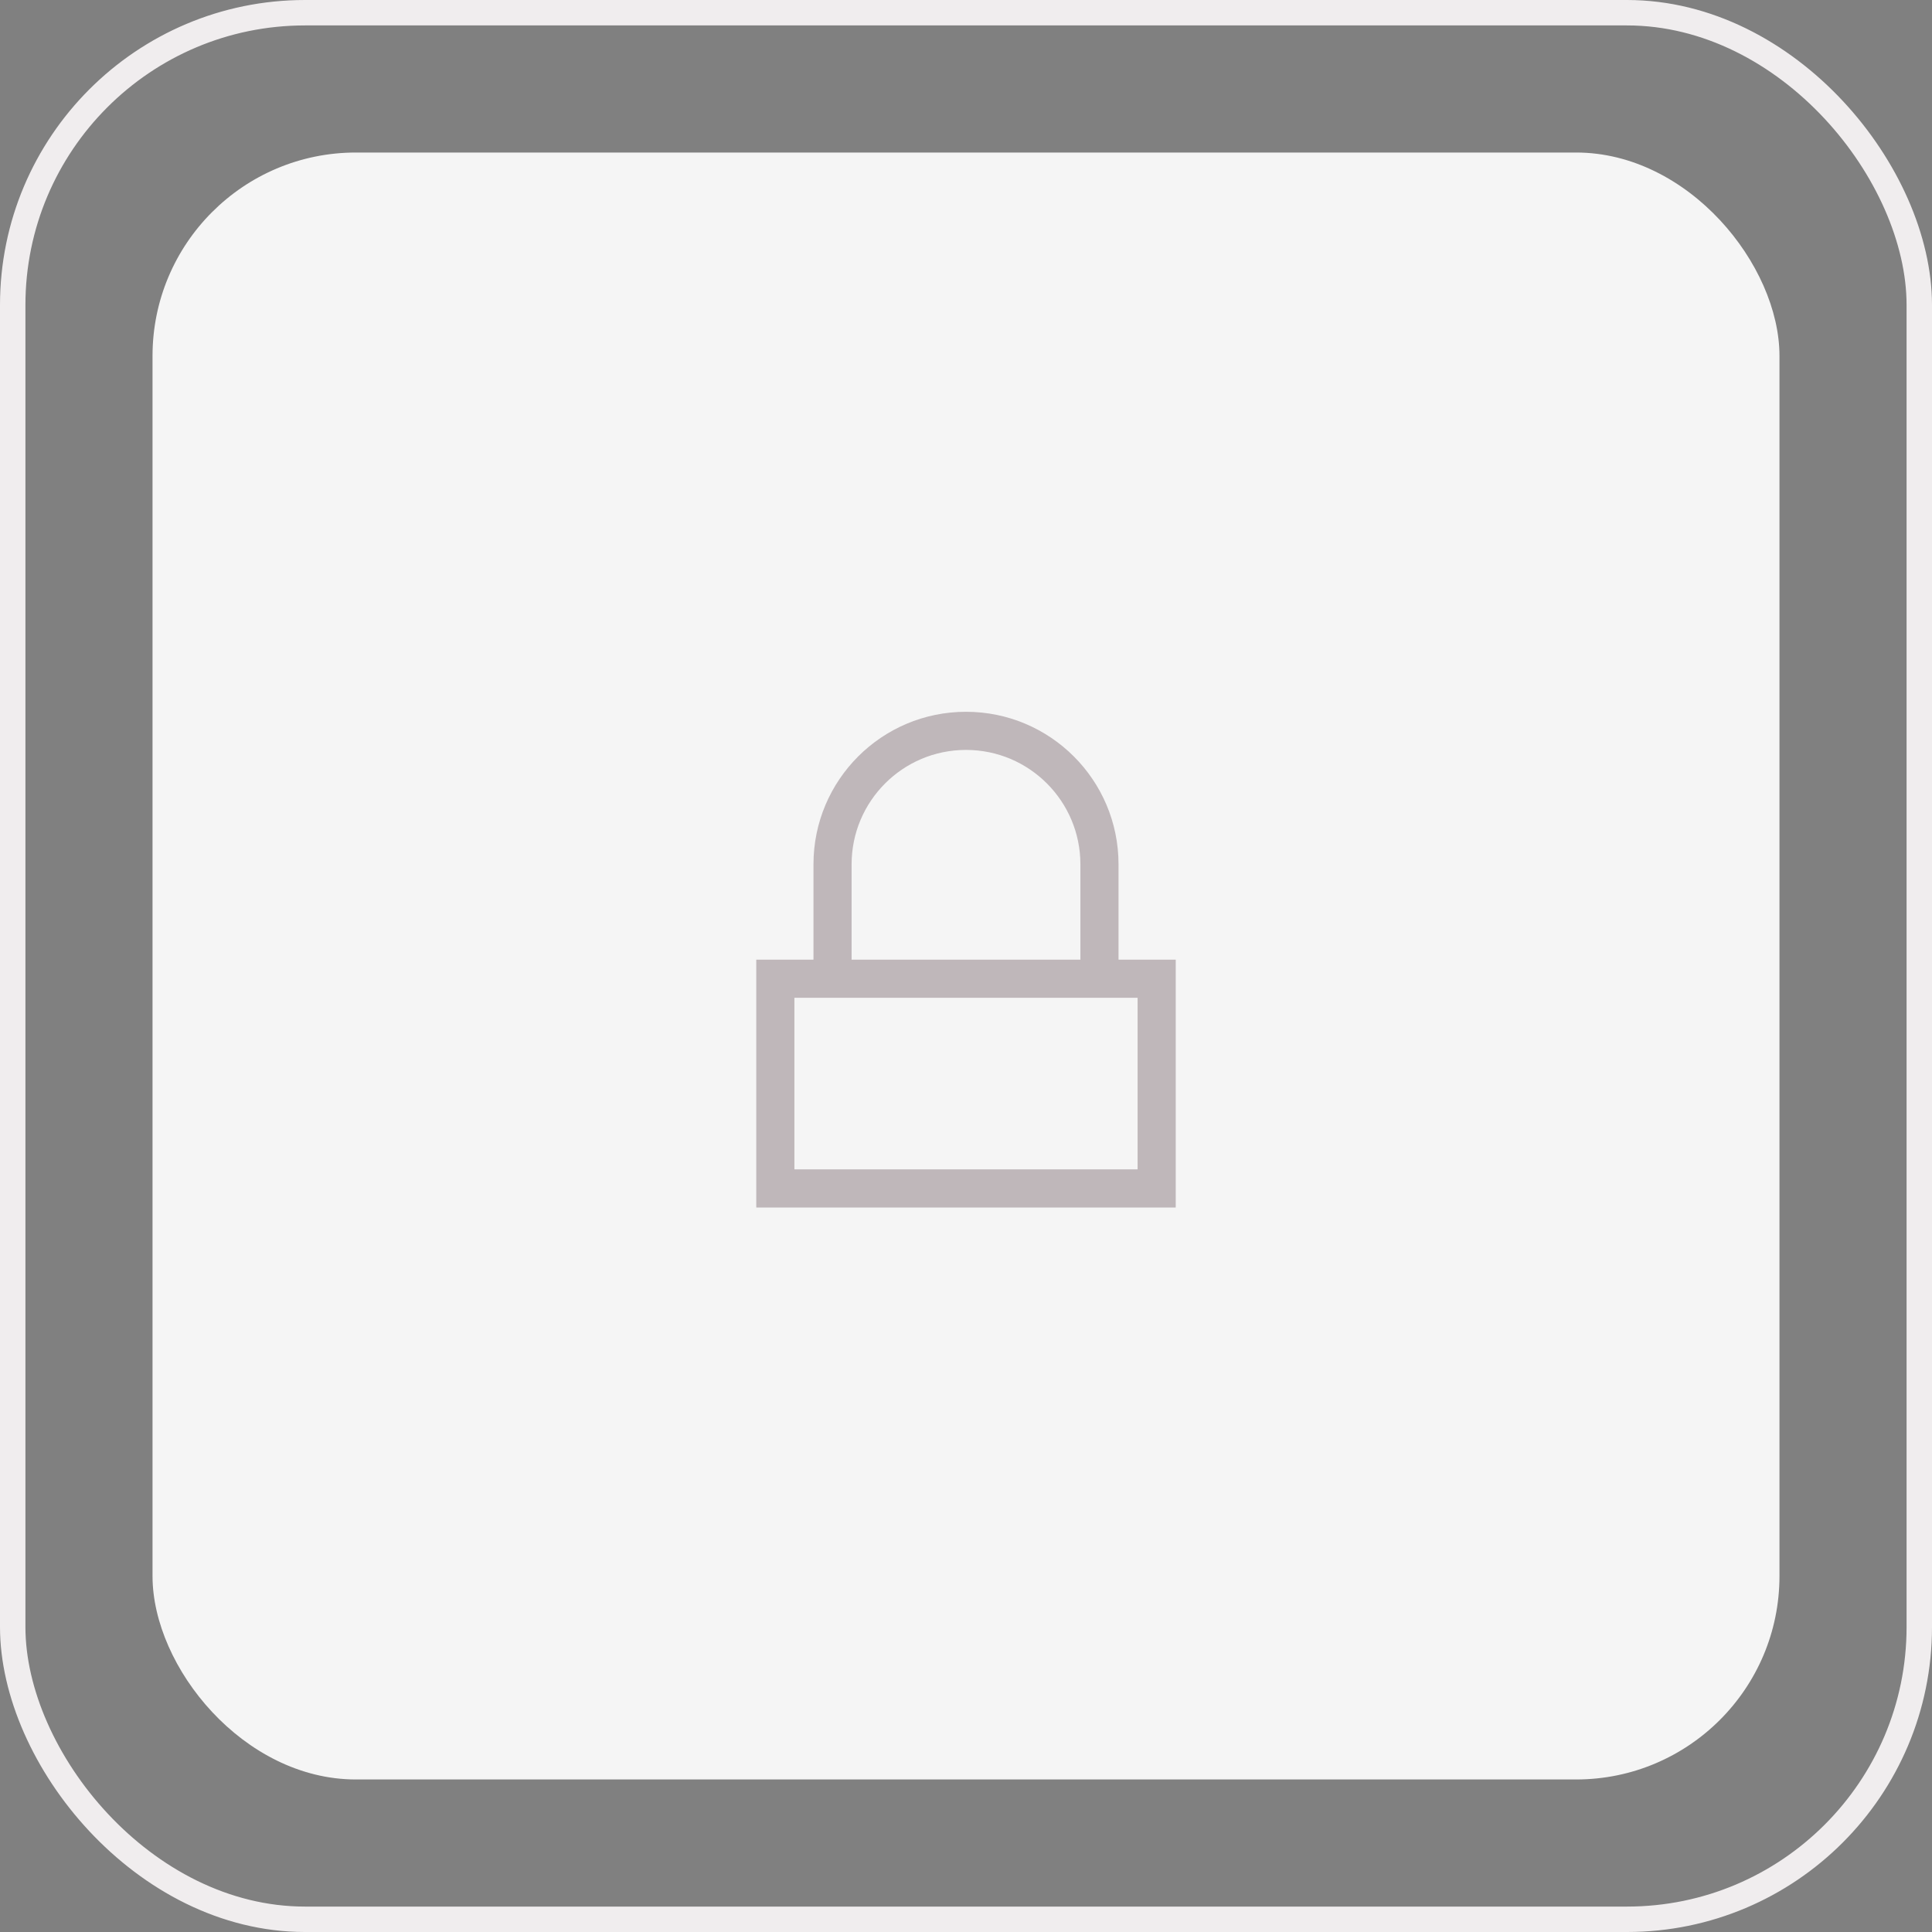
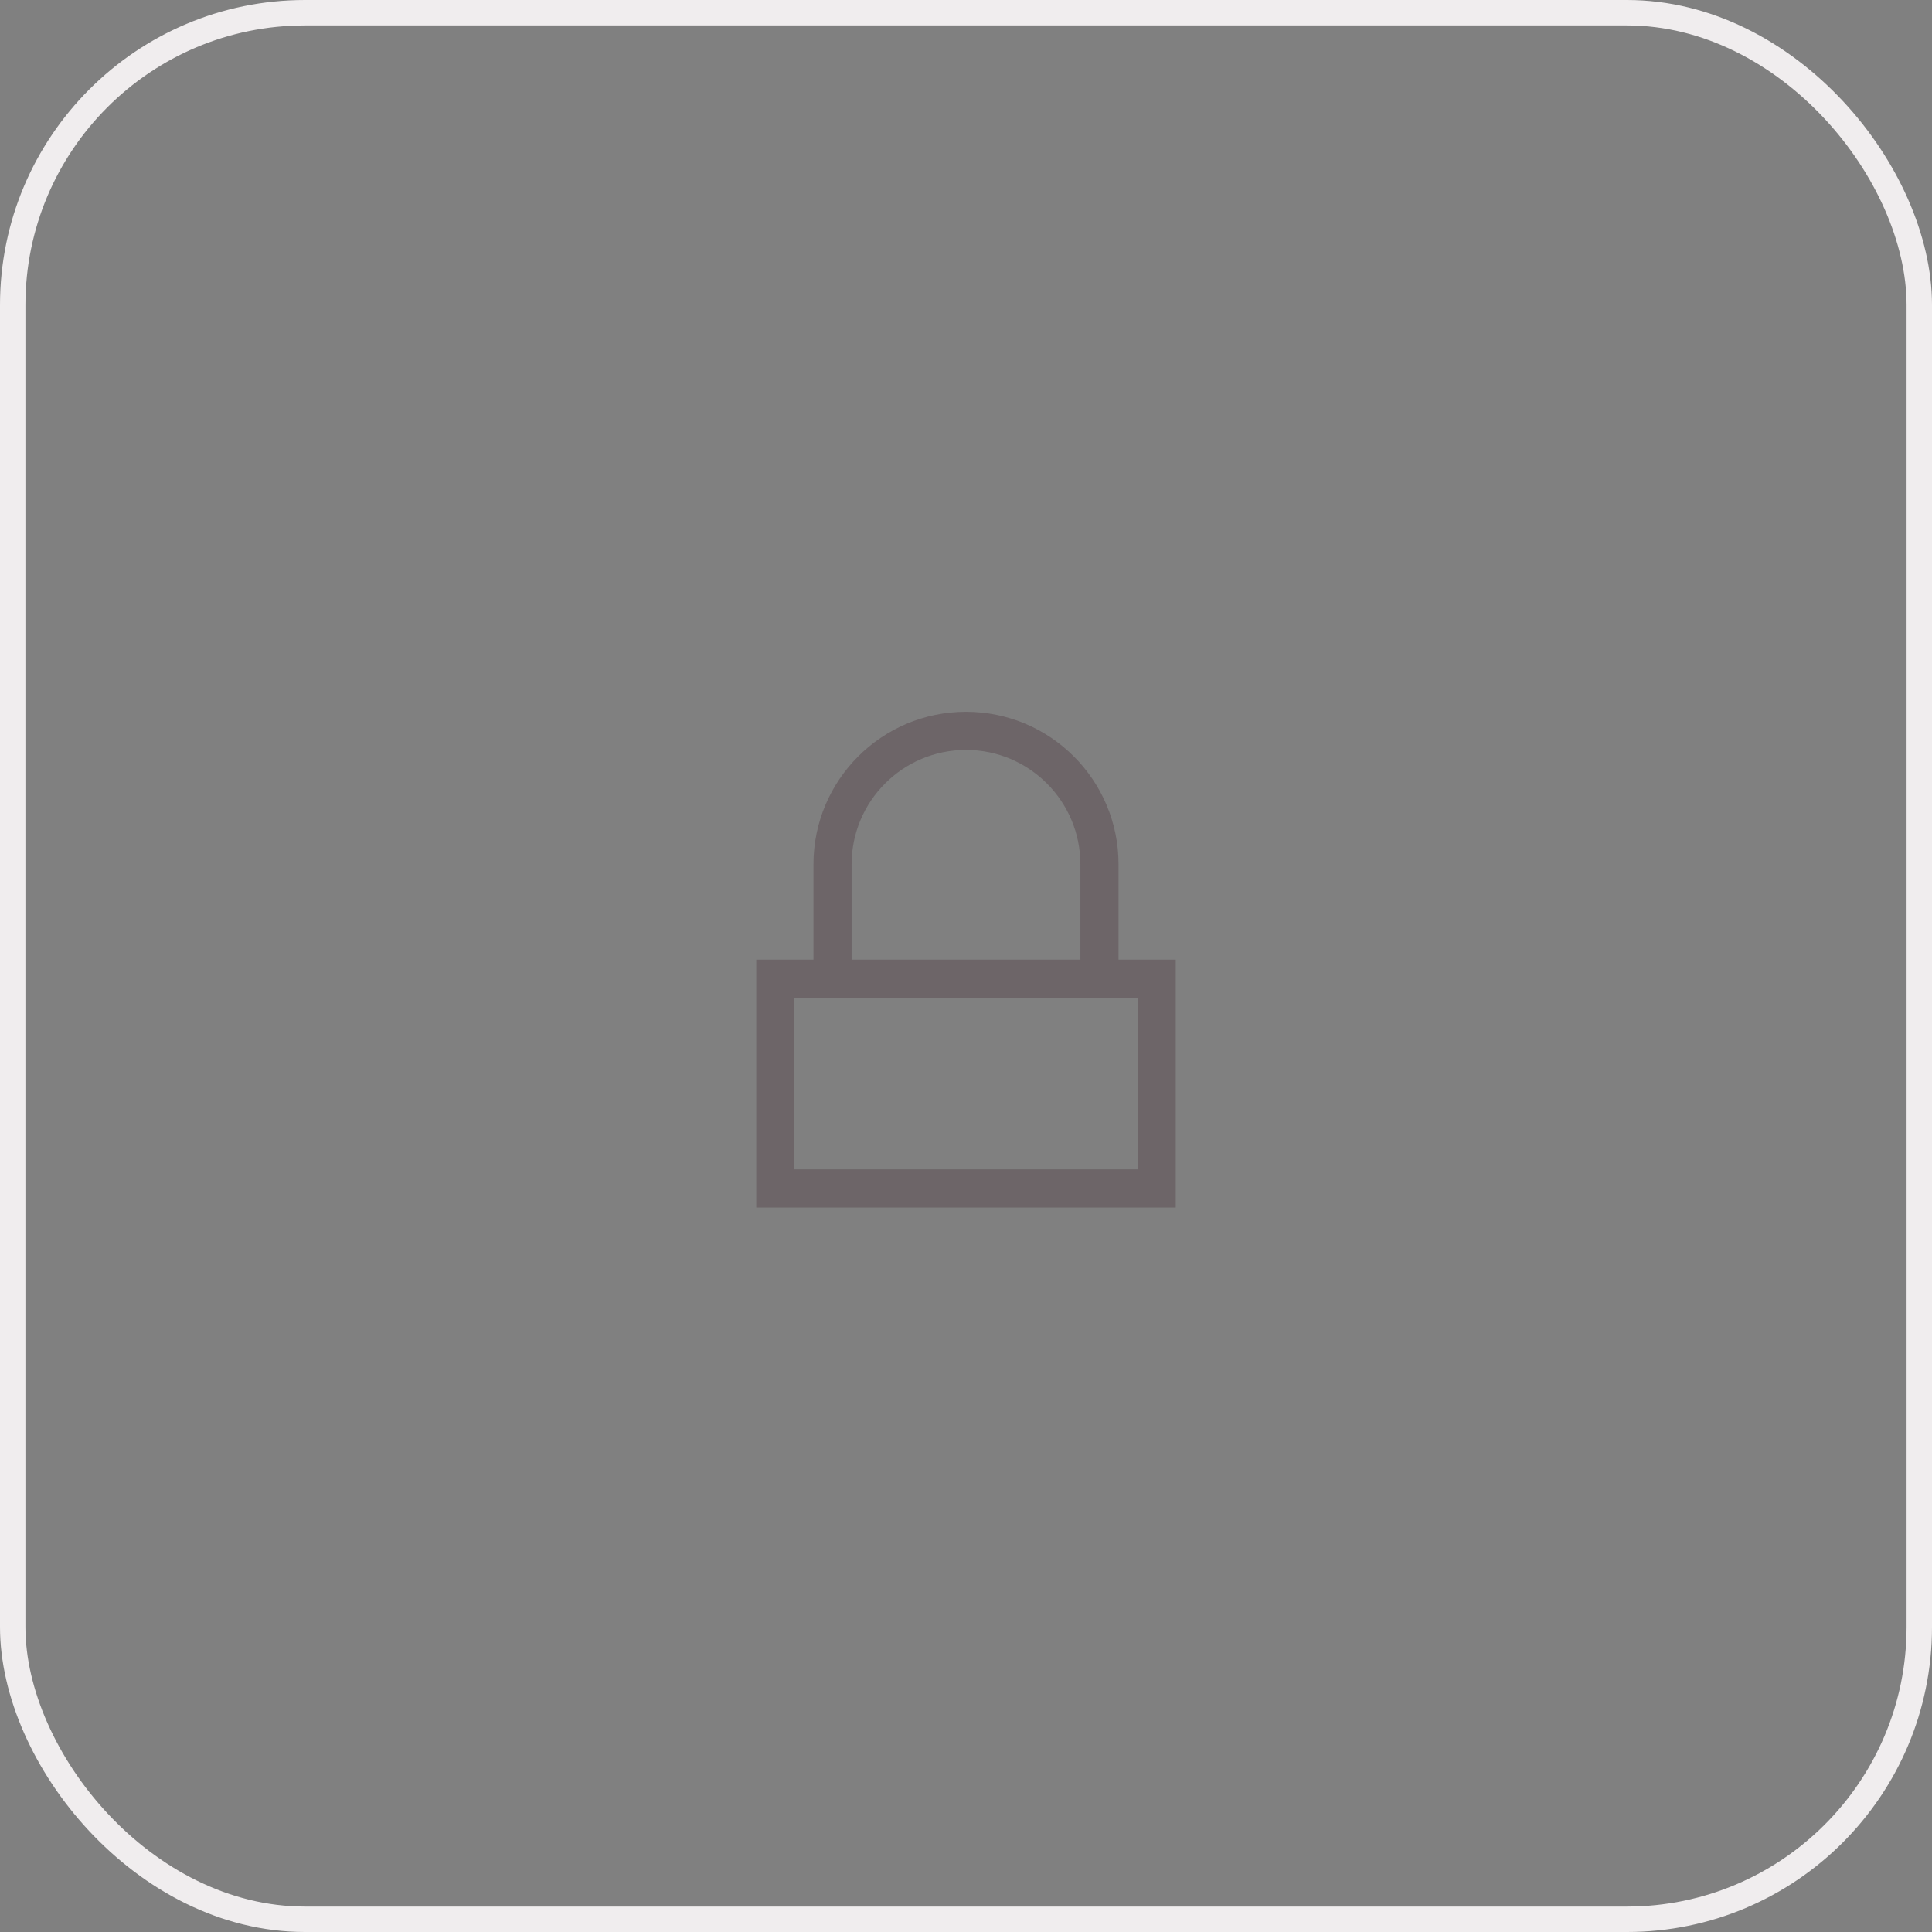
<svg xmlns="http://www.w3.org/2000/svg" width="76" height="76" viewBox="0 0 76 76" fill="none">
  <rect x="0" y="0" width="76" height="76" fill="#808080" stroke="none" />
  <rect x="0.5" y="0.5" width="75" height="75" rx="11.5" stroke="#F0EDEE" />
-   <rect x="6" y="6" width="64" height="64" rx="8" fill="#F5F5F5" />
-   <path fill-rule="evenodd" clip-rule="evenodd" d="M38 28C34.686 28 32 30.686 32 34V37.75H29.75V47.5H46.25V37.75H44V34C44 30.686 41.314 28 38 28ZM42.5 37.75V34C42.5 31.515 40.485 29.5 38 29.5C35.515 29.5 33.5 31.515 33.5 34V37.75H42.5ZM31.25 46V39.25H44.75V46H31.25Z" fill="#402530" fill-opacity="0.3" />
+   <path fill-rule="evenodd" clip-rule="evenodd" d="M38 28C34.686 28 32 30.686 32 34V37.75H29.75V47.5H46.25V37.75H44V34C44 30.686 41.314 28 38 28M42.5 37.75V34C42.5 31.515 40.485 29.5 38 29.5C35.515 29.5 33.5 31.515 33.5 34V37.75H42.5ZM31.25 46V39.25H44.75V46H31.25Z" fill="#402530" fill-opacity="0.3" />
</svg>